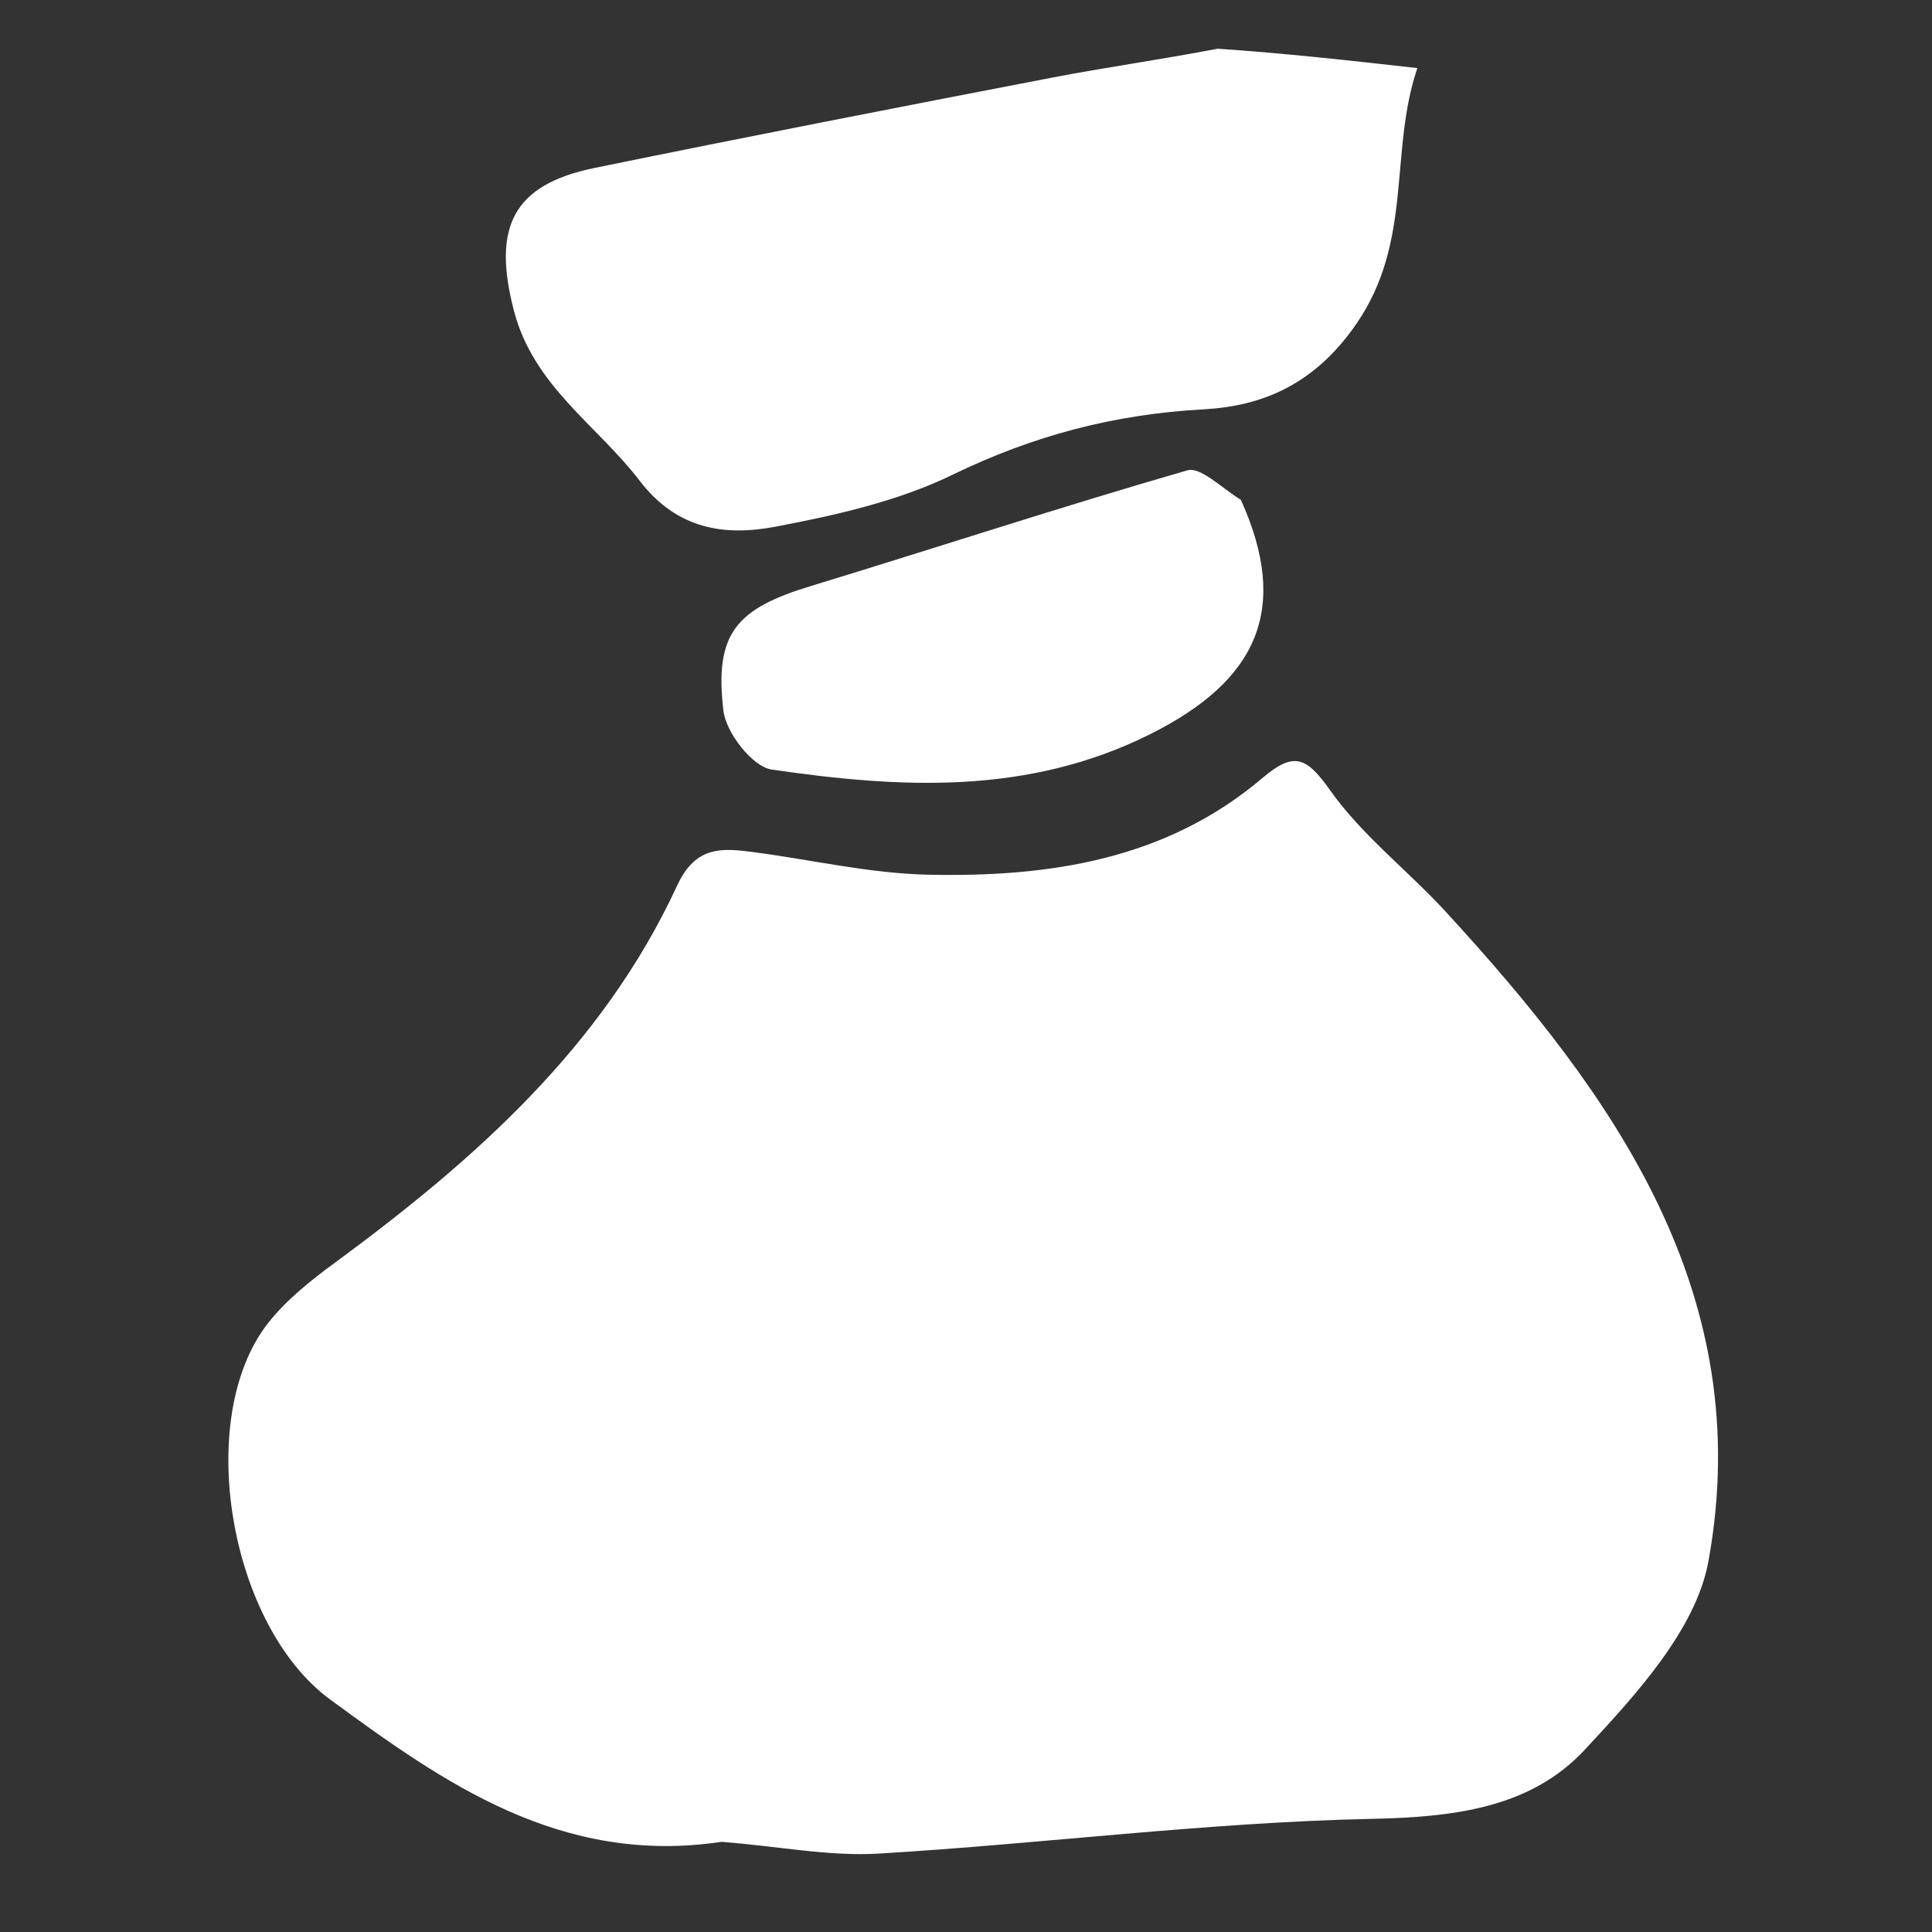
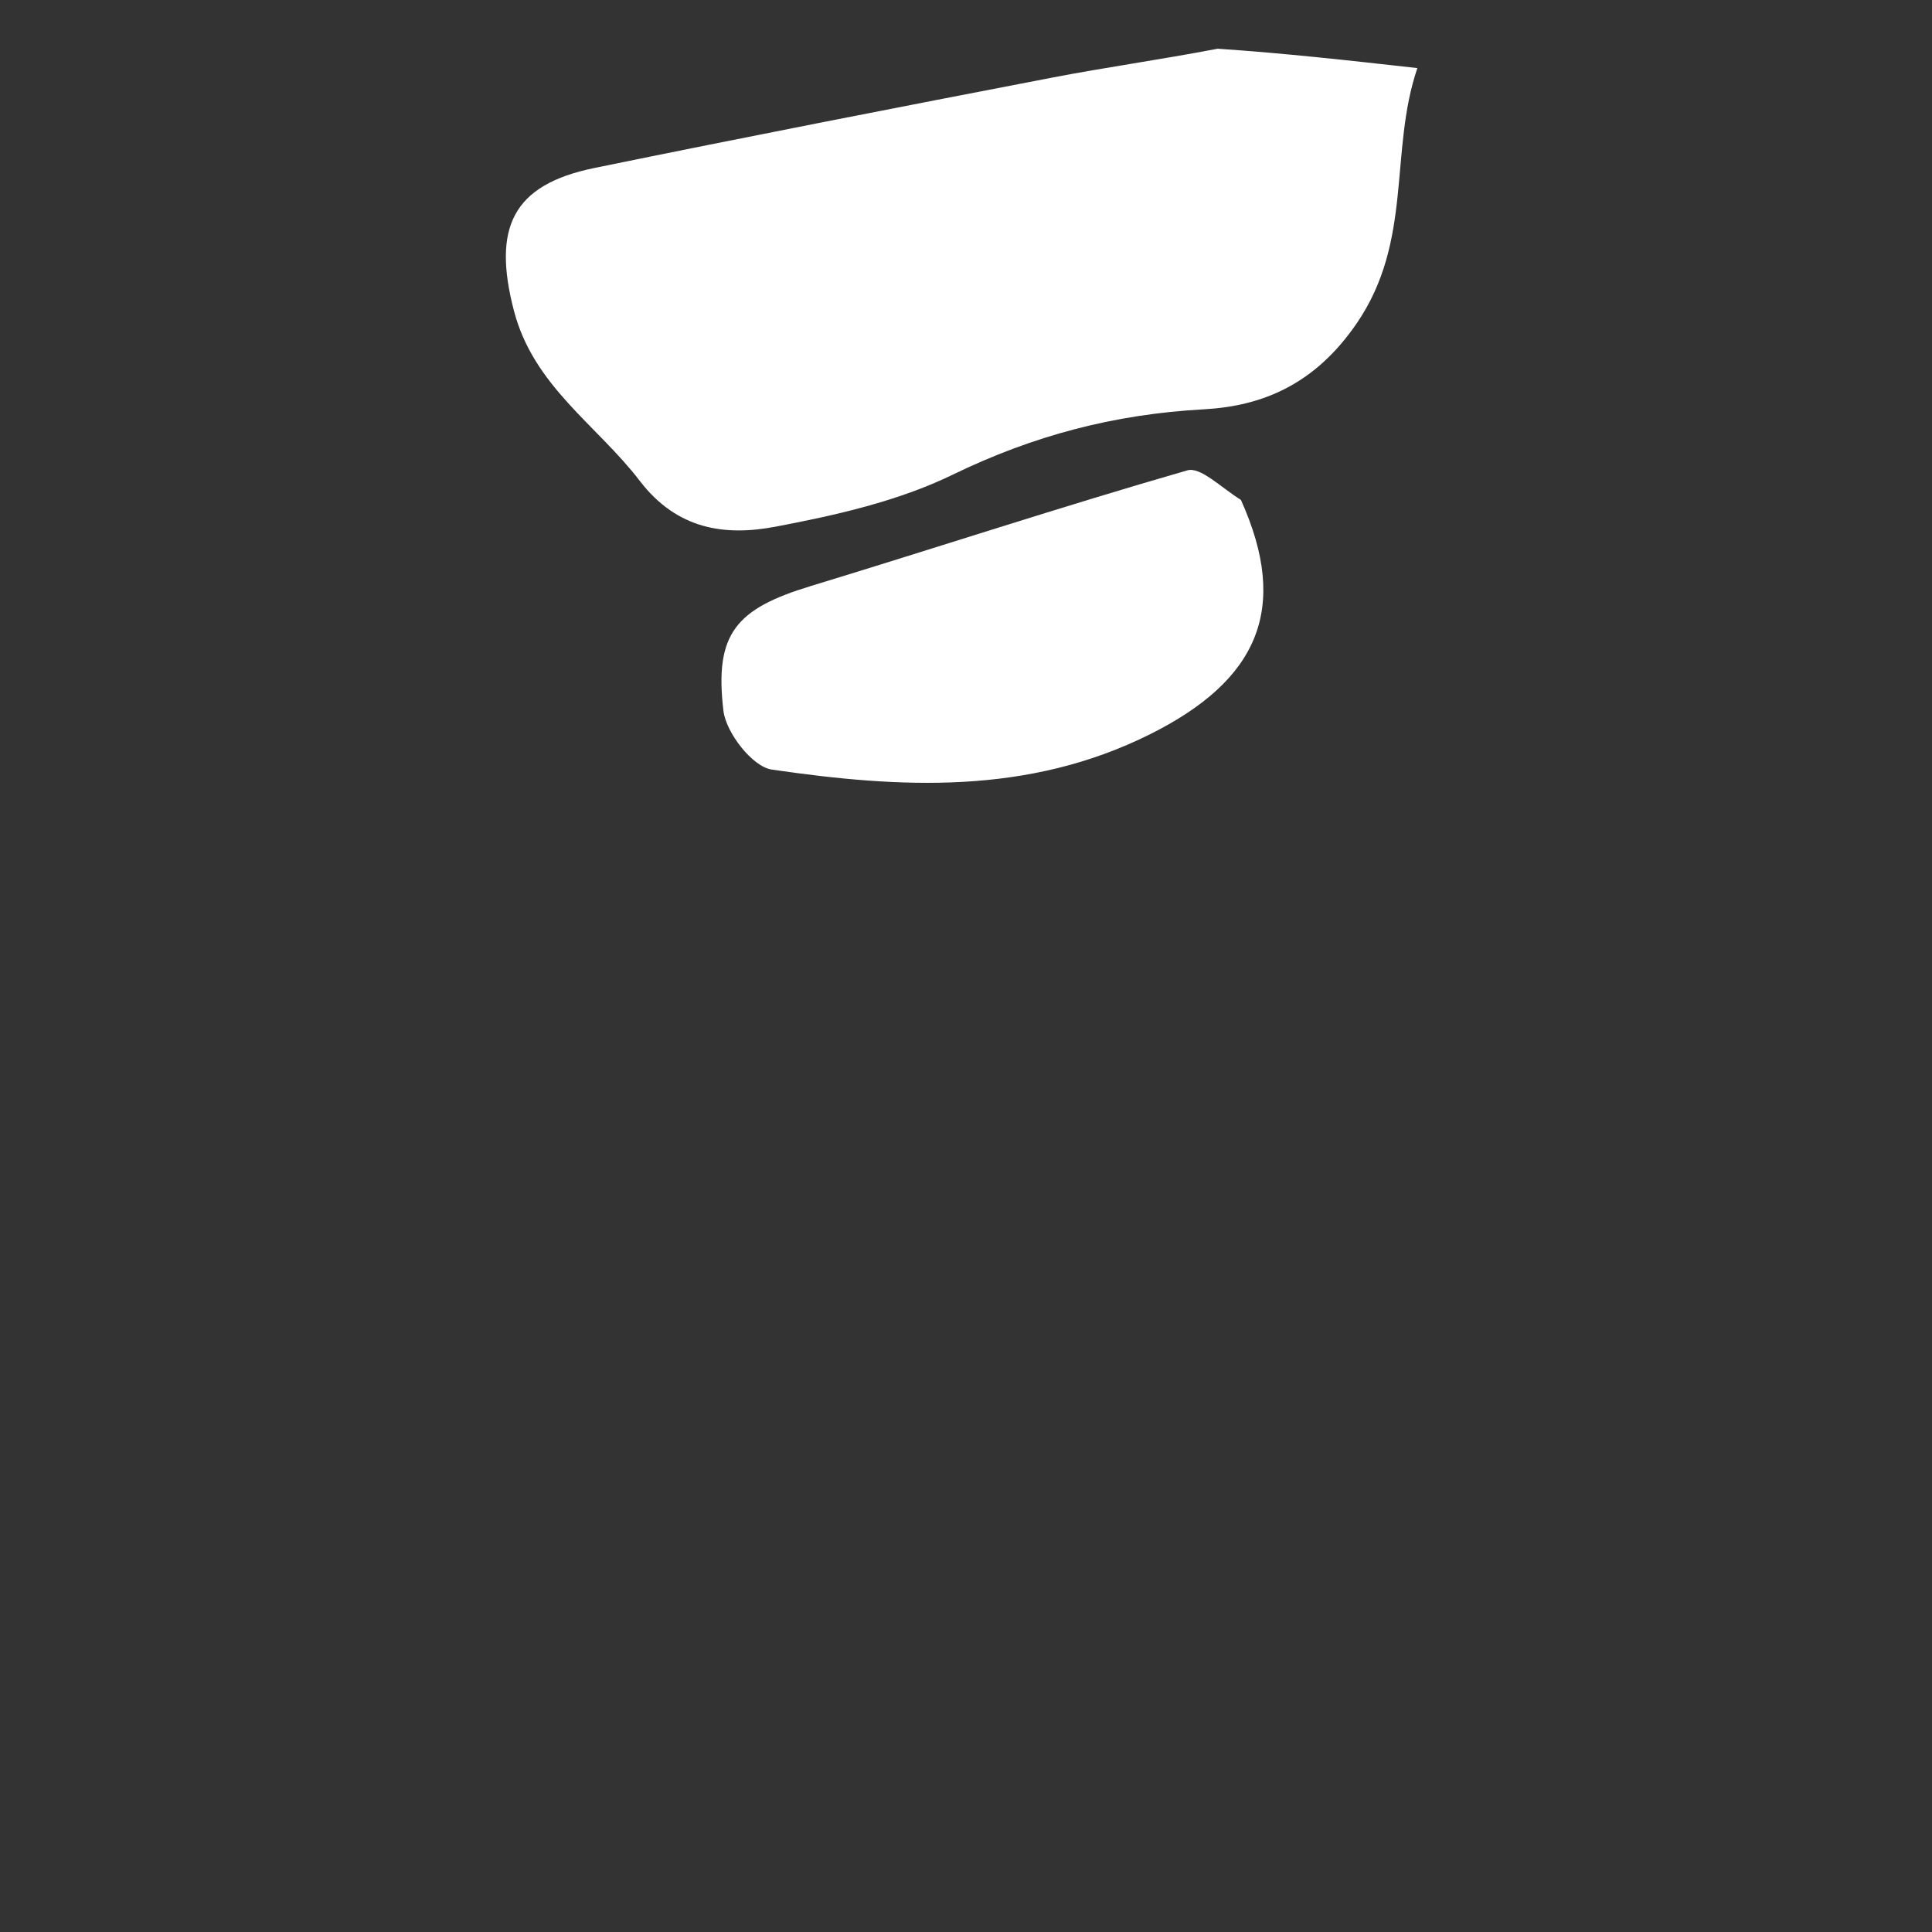
<svg xmlns="http://www.w3.org/2000/svg" version="1.1" id="Layer_1" x="0px" y="0px" width="100%" viewBox="0 0 150 150" enable-background="new 0 0 150 150" xml:space="preserve">
  <rect x="0" y="0" width="150" height="150" fill="#333333" stroke="none" />
-   <path fill="#FFFFFF" opacity="1" stroke="none" d=" M56.023,143   C43.538,144.862 34.446,138.415 25.624,131.941   C17.814,126.211 15.025,110.107 20.813,102.724   C22.235,100.91 24.137,99.407 26.014,98.027   C36.855,90.057 46.802,81.24 52.573,68.755   C54.011,65.645 56.061,65.836 58.548,66.165   C63.051,66.76 67.54,67.813 72.052,67.911   C81.409,68.116 90.511,66.77 97.997,60.418   C100.412,58.368 101.396,58.703 103.259,61.341   C105.743,64.858 109.312,67.589 112.261,70.8   C125.357,85.059 136.391,100.491 132.65,121.18   C131.687,126.509 127.013,131.579 123.049,135.842   C118.818,140.391 112.865,141.08 106.485,141.216   C93.723,141.488 80.995,143.146 68.234,143.912   C64.352,144.145 60.406,143.333 56.023,143  z" />
  <path fill="#FFFFFF" opacity="1" stroke="none" d=" M94.542,3.782   C99.815,4.141 104.7,4.688 110.043,5.287   C107.839,11.782 109.731,18.684 105.333,25.108   C102.062,29.885 97.961,31.533 93.465,31.779   C86.483,32.162 80.214,33.821 73.96,36.858   C69.712,38.921 64.888,40.005 60.202,40.893   C56.286,41.635 52.572,41.122 49.67,37.333   C46.34,32.985 41.423,29.985 39.898,24.112   C38.233,17.701 39.76,14.352 46.145,13.043   C57.984,10.617 69.846,8.307 81.713,6.021   C85.838,5.226 90.006,4.648 94.542,3.782  z" />
  <path fill="#FFFFFF" opacity="1" stroke="none" d=" M96.345,38.815   C100.165,47.28 97.646,52.828 89.307,56.998   C79.783,61.76 69.872,61.2 59.917,59.749   C58.422,59.532 56.371,56.893 56.167,55.185   C55.452,49.17 57.159,47.262 62.953,45.499   C72.704,42.53 82.39,39.339 92.183,36.519   C93.198,36.227 94.753,37.811 96.345,38.815  z" />
</svg>